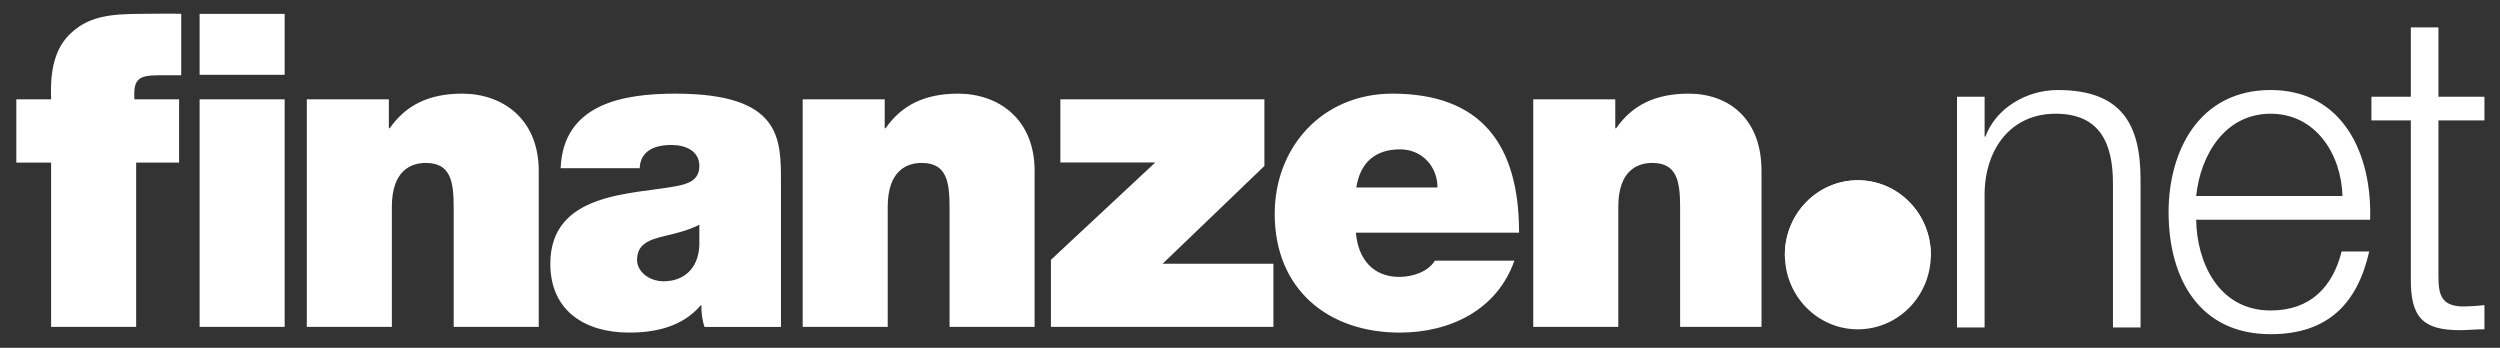
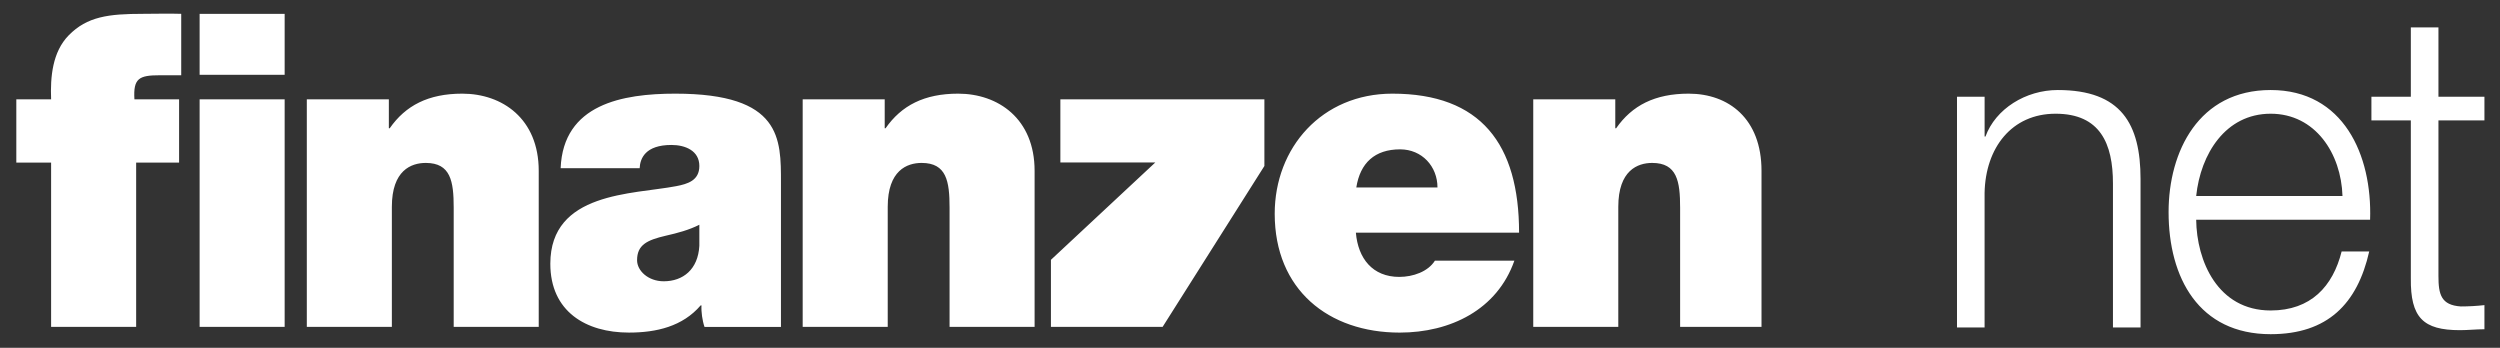
<svg xmlns="http://www.w3.org/2000/svg" width="230" height="32" viewBox="0 0 230 32" fill="none">
  <rect x="0" y="0" width="230" height="32" fill="#333333" stroke="none" />
-   <path fill-rule="evenodd" clip-rule="evenodd" d="M18.365 30.074H26.188V9.141H18.365V30.074ZM18.365 6.882H26.188V1.275H18.365V6.882ZM4.702 30.074H12.526V14.96H16.476V9.14H12.367C12.248 7.206 12.793 6.924 14.69 6.924H16.672V1.273C15.487 1.233 14.342 1.273 13.156 1.273C9.996 1.273 8.02 1.516 6.319 3.251C4.82 4.783 4.622 7.083 4.702 9.14H1.501V14.96H4.702V30.074ZM28.227 30.074H36.051V19.023C36.051 15.674 37.828 14.989 39.171 14.989C41.463 14.989 41.74 16.684 41.74 19.104V30.074H49.563V15.715C49.563 10.916 46.205 8.616 42.531 8.616C39.408 8.616 37.314 9.705 35.853 11.802H35.774V9.14H28.227V30.074ZM64.34 22.612C64.221 24.79 62.838 25.878 61.062 25.878C59.639 25.878 58.611 24.912 58.611 23.943C58.611 22.53 59.521 22.089 61.258 21.684C62.326 21.443 63.393 21.16 64.34 20.676V22.612ZM71.848 16.804C71.848 12.77 71.927 8.616 62.129 8.616C57.268 8.616 51.815 9.583 51.579 15.473H58.849C58.888 14.585 59.362 13.336 61.773 13.336C63.037 13.336 64.34 13.859 64.34 15.271C64.34 16.603 63.274 16.924 62.207 17.127C58.215 17.893 50.63 17.65 50.63 24.266C50.63 28.663 53.91 30.598 57.861 30.598C60.39 30.598 62.799 30.034 64.459 28.098H64.538C64.499 28.663 64.617 29.511 64.815 30.076H71.848V16.804ZM73.847 30.074H81.671V19.023C81.671 15.674 83.448 14.989 84.791 14.989C87.083 14.989 87.36 16.684 87.36 19.104V30.074H95.183V15.715C95.183 10.916 91.825 8.616 88.15 8.616C85.028 8.616 82.934 9.705 81.471 11.802H81.393V9.14H73.847V30.074ZM96.687 30.074H117.153V24.266H106.96L116.324 15.271V9.14H97.554V14.949H106.286L96.686 23.903V30.076L96.687 30.074ZM124.78 17.247C125.137 14.989 126.48 13.74 128.811 13.74C130.824 13.74 132.248 15.312 132.248 17.247H124.78ZM139.755 21.403C139.755 13.255 136.239 8.616 128.1 8.616C121.619 8.616 117.273 13.578 117.273 19.667C117.273 26.646 122.211 30.599 128.77 30.599C133.432 30.599 137.739 28.5 139.322 23.983H132.011C131.38 24.992 129.995 25.475 128.732 25.475C126.282 25.475 124.939 23.783 124.741 21.403H139.755ZM141.059 30.074H148.883V19.023C148.883 15.674 150.662 14.989 152.003 14.989C154.294 14.989 154.571 16.684 154.571 19.104V30.074H162.059V15.715C162.059 10.916 159.038 8.616 155.361 8.616C152.241 8.616 150.146 9.705 148.684 11.802H148.606V9.14H141.059V30.074ZM180.044 8.9H182.584V12.561H182.663C183.591 10.011 186.373 8.282 189.314 8.282C195.157 8.282 196.93 11.409 196.93 16.469V30.128H194.392V16.881C194.392 13.22 193.223 10.462 189.112 10.462C185.081 10.462 182.663 13.59 182.582 17.746V30.128H180.044V8.9ZM215.509 18.033C215.389 14.124 213.011 10.462 208.901 10.462C204.748 10.462 202.452 14.166 202.049 18.033H215.509ZM202.049 20.213C202.09 23.998 204.022 28.564 208.901 28.564C212.607 28.564 214.625 26.343 215.431 23.133H217.968C216.881 27.947 214.14 30.745 208.901 30.745C202.292 30.745 199.51 25.561 199.51 19.514C199.51 13.919 202.292 8.282 208.901 8.282C215.59 8.282 218.251 14.249 218.049 20.213H202.049ZM224.335 8.9H228.568V11.079H224.337V25.396C224.337 27.083 224.577 28.071 226.389 28.193C227.116 28.193 227.842 28.152 228.568 28.071V30.291C227.801 30.291 227.075 30.375 226.311 30.375C222.926 30.375 221.757 29.222 221.797 25.602V11.079H218.17V8.9H221.797V2.521H224.337V8.899L224.335 8.9Z" fill="white" />
-   <path fill-rule="evenodd" clip-rule="evenodd" d="M170.922 30.297C174.631 30.297 177.637 27.227 177.637 23.442C177.637 19.655 174.631 16.585 170.922 16.585C167.212 16.585 164.207 19.655 164.207 23.442C164.207 27.227 167.212 30.297 170.922 30.297Z" fill="white" />
-   <path fill-rule="evenodd" clip-rule="evenodd" d="M170.922 22.385C173.793 22.385 176.295 23.966 177.626 23.671C177.629 23.594 177.637 23.52 177.637 23.442C177.637 19.655 174.631 16.585 170.922 16.585C167.212 16.585 164.207 19.655 164.207 23.442C164.207 23.52 164.215 23.594 164.217 23.671C165.547 23.967 168.049 22.385 170.922 22.385Z" fill="white" />
+   <path fill-rule="evenodd" clip-rule="evenodd" d="M18.365 30.074H26.188V9.141H18.365V30.074ZM18.365 6.882H26.188V1.275H18.365V6.882ZM4.702 30.074H12.526V14.96H16.476V9.14H12.367C12.248 7.206 12.793 6.924 14.69 6.924H16.672V1.273C15.487 1.233 14.342 1.273 13.156 1.273C9.996 1.273 8.02 1.516 6.319 3.251C4.82 4.783 4.622 7.083 4.702 9.14H1.501V14.96H4.702V30.074ZM28.227 30.074H36.051V19.023C36.051 15.674 37.828 14.989 39.171 14.989C41.463 14.989 41.74 16.684 41.74 19.104V30.074H49.563V15.715C49.563 10.916 46.205 8.616 42.531 8.616C39.408 8.616 37.314 9.705 35.853 11.802H35.774V9.14H28.227V30.074ZM64.34 22.612C64.221 24.79 62.838 25.878 61.062 25.878C59.639 25.878 58.611 24.912 58.611 23.943C58.611 22.53 59.521 22.089 61.258 21.684C62.326 21.443 63.393 21.16 64.34 20.676V22.612ZM71.848 16.804C71.848 12.77 71.927 8.616 62.129 8.616C57.268 8.616 51.815 9.583 51.579 15.473H58.849C58.888 14.585 59.362 13.336 61.773 13.336C63.037 13.336 64.34 13.859 64.34 15.271C64.34 16.603 63.274 16.924 62.207 17.127C58.215 17.893 50.63 17.65 50.63 24.266C50.63 28.663 53.91 30.598 57.861 30.598C60.39 30.598 62.799 30.034 64.459 28.098H64.538C64.499 28.663 64.617 29.511 64.815 30.076H71.848V16.804ZM73.847 30.074H81.671V19.023C81.671 15.674 83.448 14.989 84.791 14.989C87.083 14.989 87.36 16.684 87.36 19.104V30.074H95.183V15.715C95.183 10.916 91.825 8.616 88.15 8.616C85.028 8.616 82.934 9.705 81.471 11.802H81.393V9.14H73.847V30.074ZM96.687 30.074H117.153H106.96L116.324 15.271V9.14H97.554V14.949H106.286L96.686 23.903V30.076L96.687 30.074ZM124.78 17.247C125.137 14.989 126.48 13.74 128.811 13.74C130.824 13.74 132.248 15.312 132.248 17.247H124.78ZM139.755 21.403C139.755 13.255 136.239 8.616 128.1 8.616C121.619 8.616 117.273 13.578 117.273 19.667C117.273 26.646 122.211 30.599 128.77 30.599C133.432 30.599 137.739 28.5 139.322 23.983H132.011C131.38 24.992 129.995 25.475 128.732 25.475C126.282 25.475 124.939 23.783 124.741 21.403H139.755ZM141.059 30.074H148.883V19.023C148.883 15.674 150.662 14.989 152.003 14.989C154.294 14.989 154.571 16.684 154.571 19.104V30.074H162.059V15.715C162.059 10.916 159.038 8.616 155.361 8.616C152.241 8.616 150.146 9.705 148.684 11.802H148.606V9.14H141.059V30.074ZM180.044 8.9H182.584V12.561H182.663C183.591 10.011 186.373 8.282 189.314 8.282C195.157 8.282 196.93 11.409 196.93 16.469V30.128H194.392V16.881C194.392 13.22 193.223 10.462 189.112 10.462C185.081 10.462 182.663 13.59 182.582 17.746V30.128H180.044V8.9ZM215.509 18.033C215.389 14.124 213.011 10.462 208.901 10.462C204.748 10.462 202.452 14.166 202.049 18.033H215.509ZM202.049 20.213C202.09 23.998 204.022 28.564 208.901 28.564C212.607 28.564 214.625 26.343 215.431 23.133H217.968C216.881 27.947 214.14 30.745 208.901 30.745C202.292 30.745 199.51 25.561 199.51 19.514C199.51 13.919 202.292 8.282 208.901 8.282C215.59 8.282 218.251 14.249 218.049 20.213H202.049ZM224.335 8.9H228.568V11.079H224.337V25.396C224.337 27.083 224.577 28.071 226.389 28.193C227.116 28.193 227.842 28.152 228.568 28.071V30.291C227.801 30.291 227.075 30.375 226.311 30.375C222.926 30.375 221.757 29.222 221.797 25.602V11.079H218.17V8.9H221.797V2.521H224.337V8.899L224.335 8.9Z" fill="white" />
</svg>